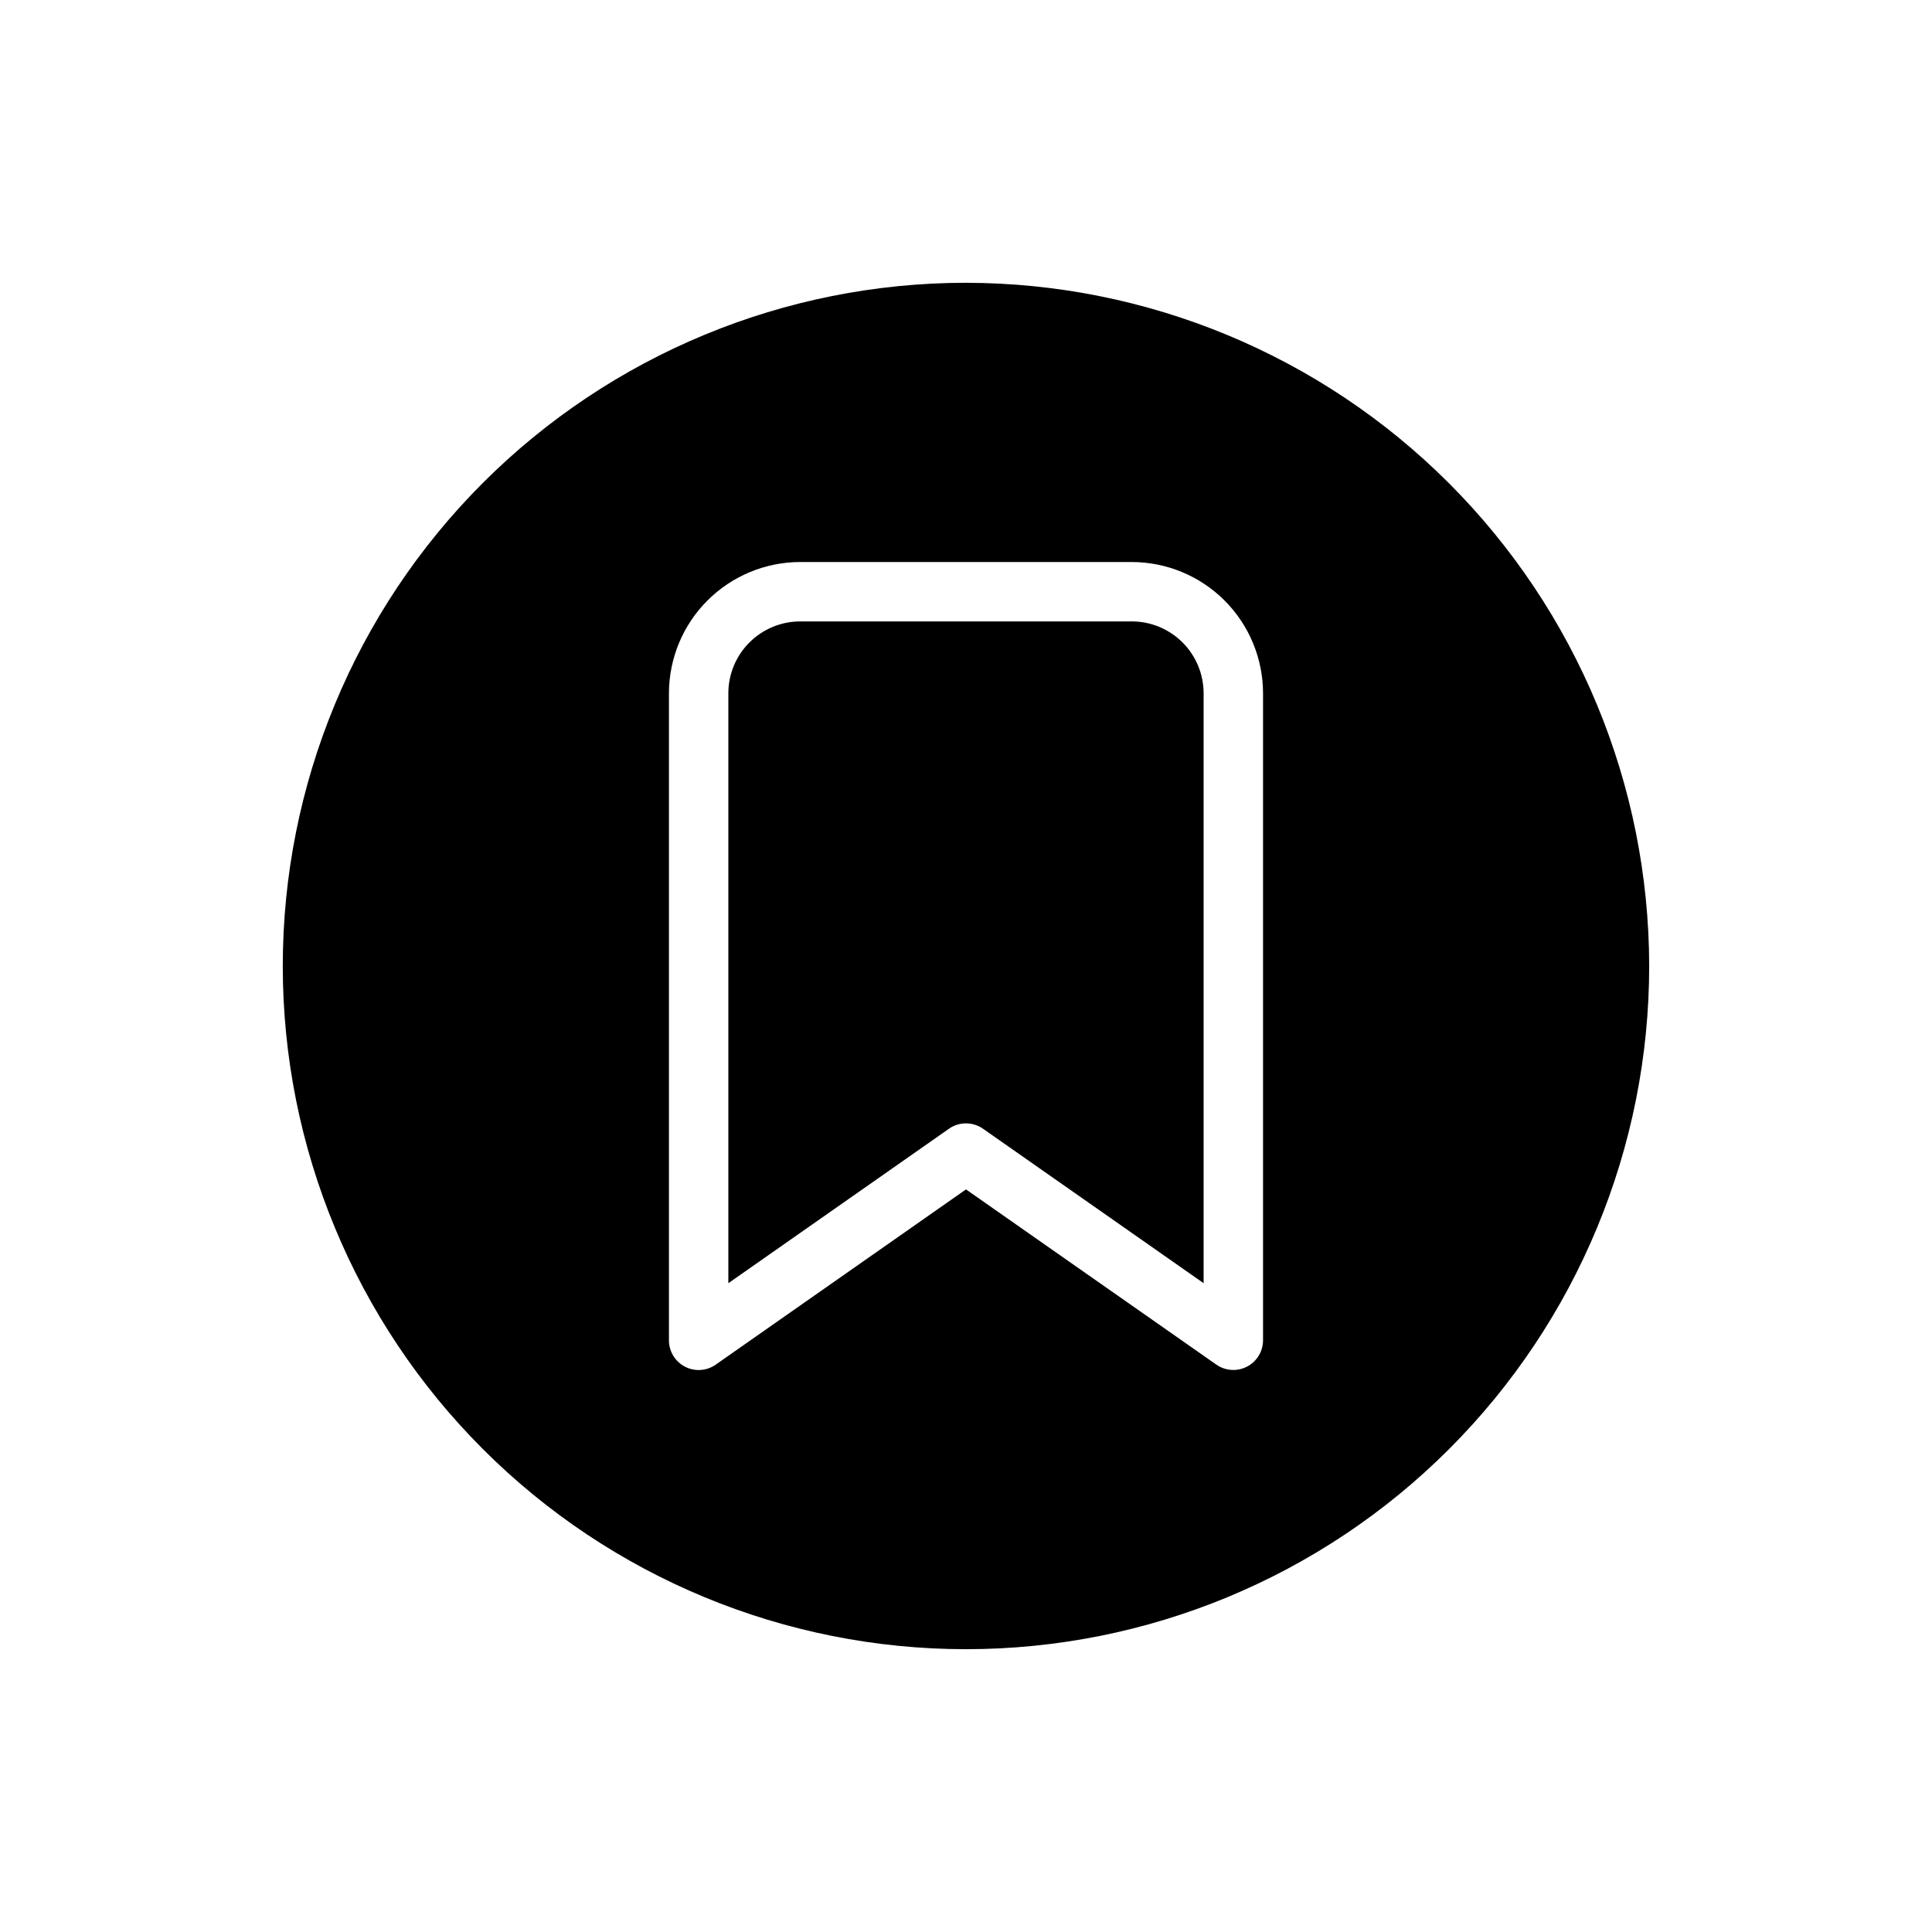
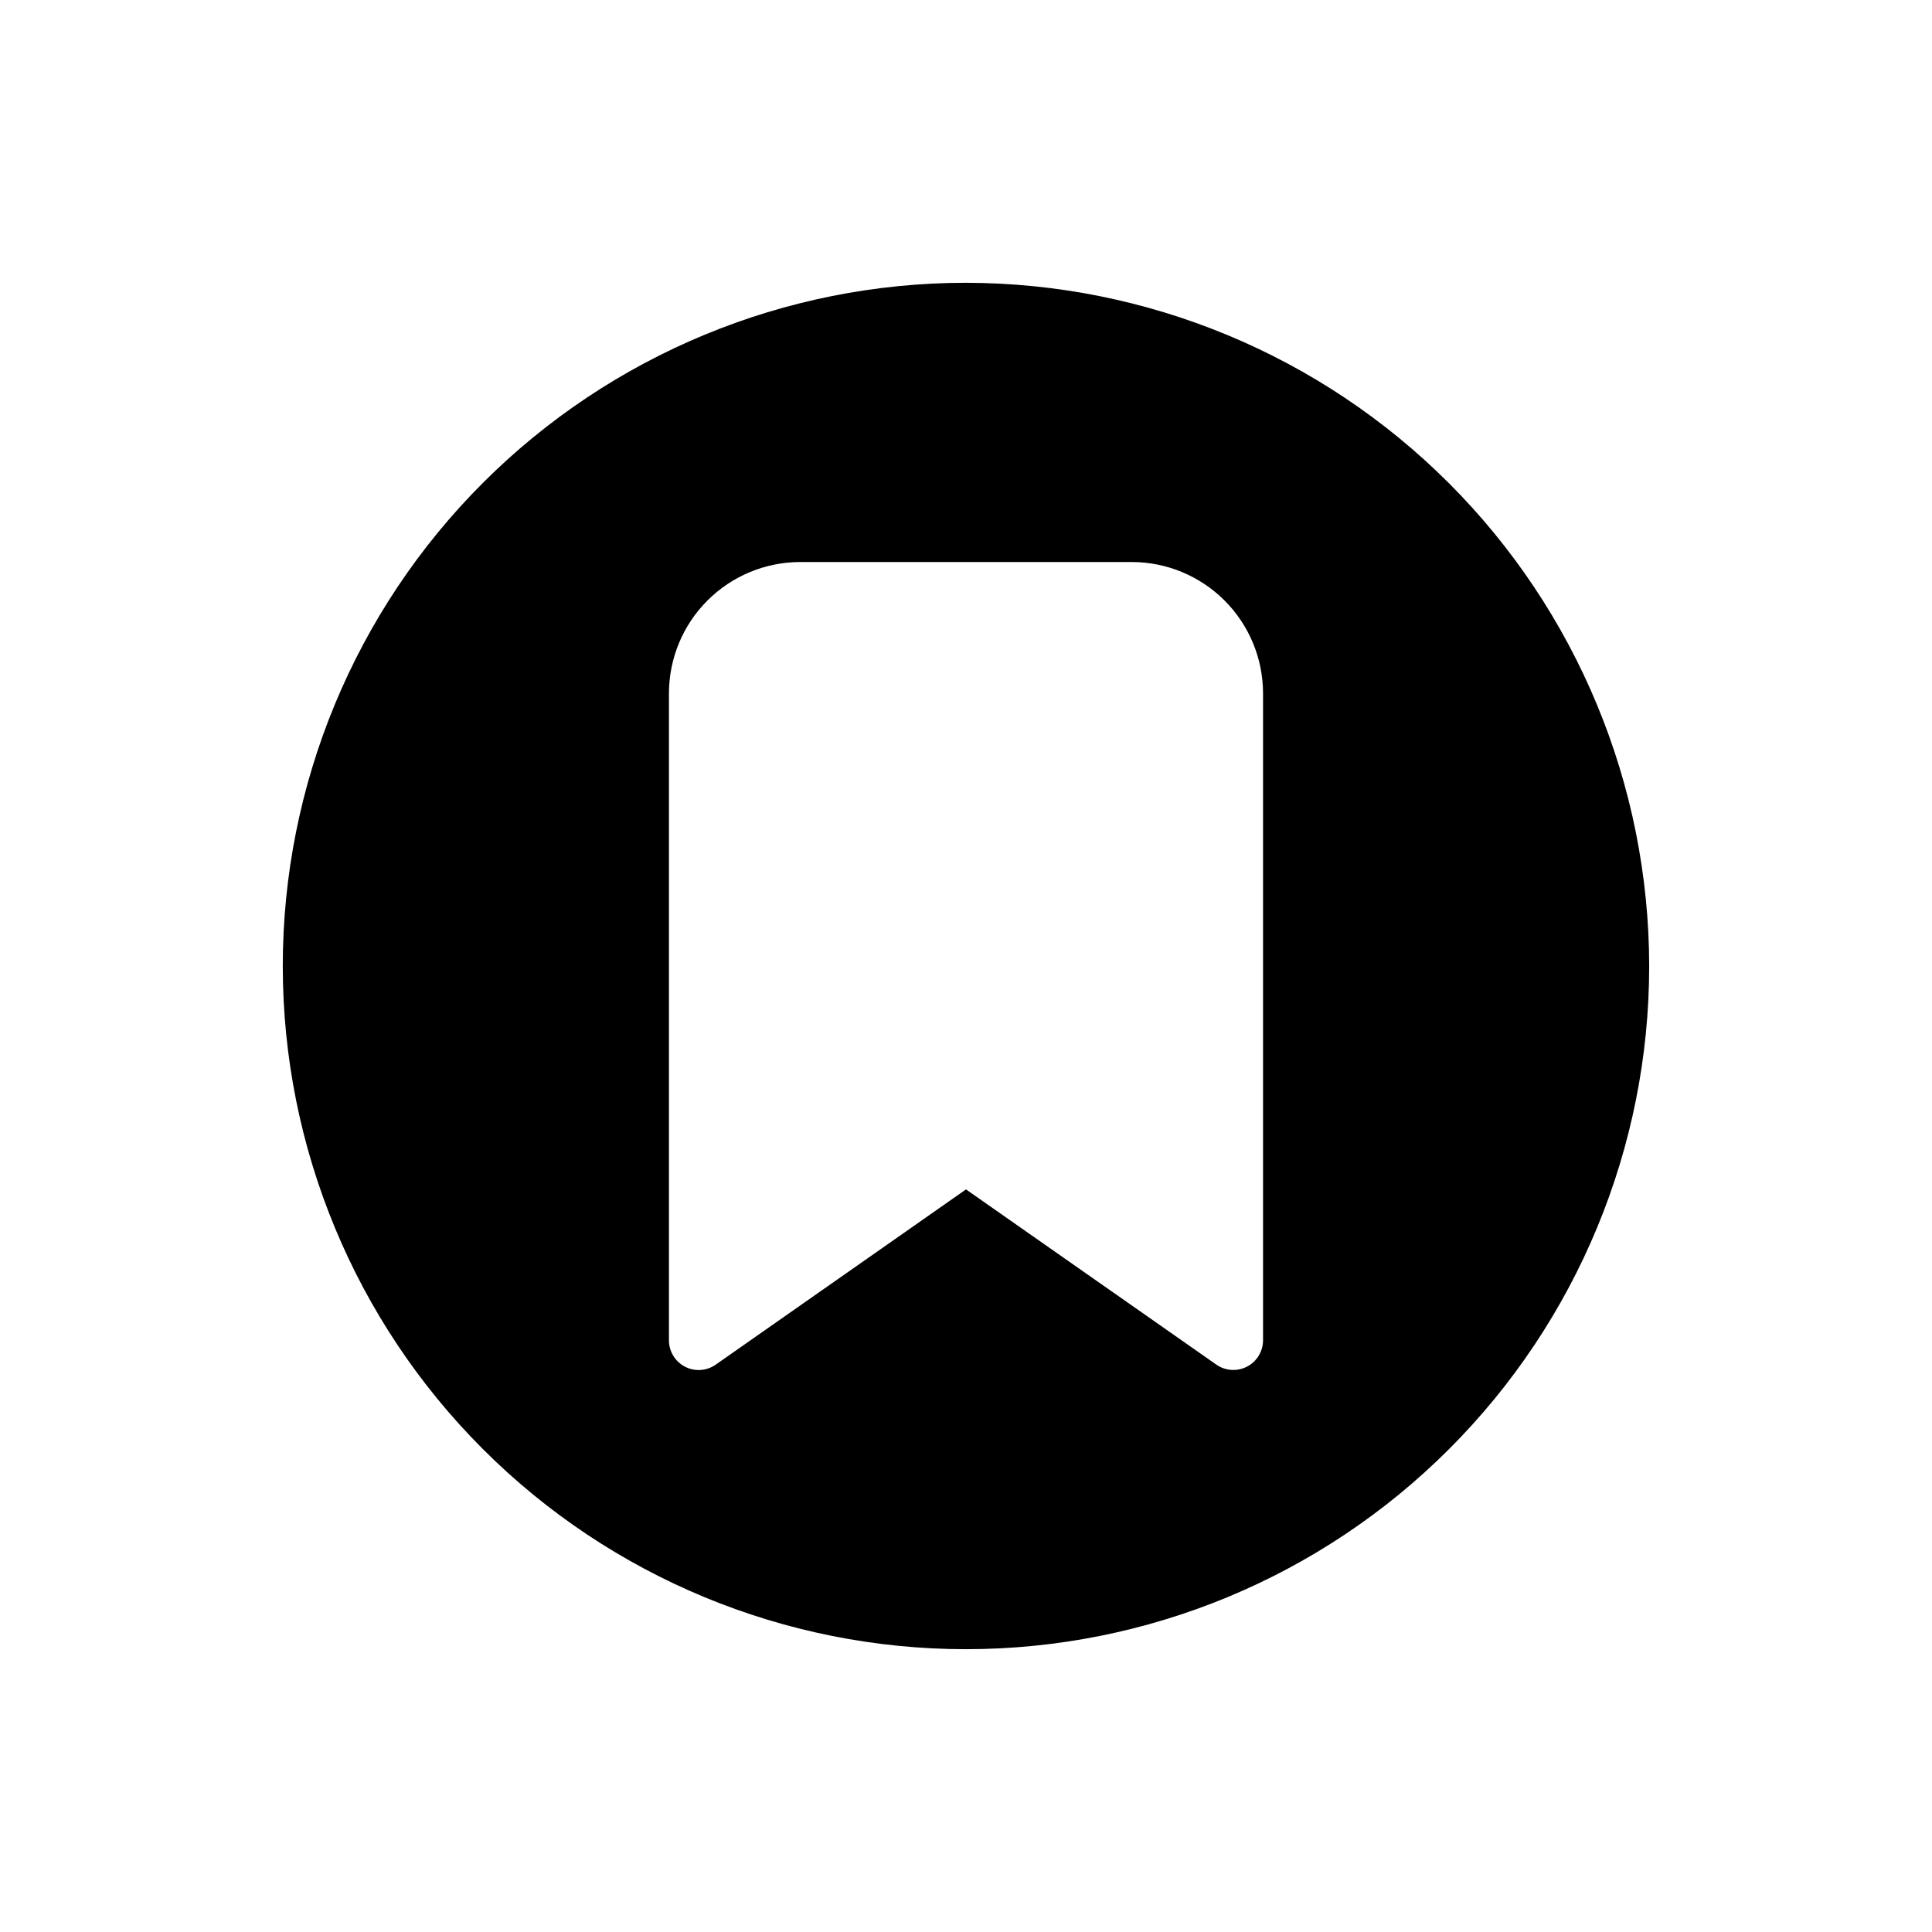
<svg xmlns="http://www.w3.org/2000/svg" fill="#000000" width="800px" height="800px" version="1.1" viewBox="144 144 512 512">
  <g>
-     <path d="m443.93 308.68h-87.867c-5.051 0.004-9.891 2.016-13.461 5.582-3.57 3.57-5.578 8.41-5.582 13.461v156.34l58.465-40.934v-0.004c2.707-1.895 6.312-1.895 9.02 0l58.469 40.934v-156.34c-0.008-5.051-2.016-9.891-5.586-13.461-3.57-3.566-8.41-5.578-13.457-5.582z" />
    <path d="m400 218.94c-48.02 0-94.074 19.074-128.03 53.031-33.957 33.953-53.031 80.008-53.031 128.03s19.074 94.07 53.031 128.02c33.953 33.957 80.008 53.031 128.03 53.031s94.07-19.074 128.02-53.031c33.957-33.953 53.031-80.004 53.031-128.02-0.055-48.004-19.148-94.023-53.09-127.97-33.941-33.941-79.965-53.035-127.96-53.09zm78.719 280.25c-0.004 2.93-1.633 5.617-4.234 6.973-2.602 1.355-5.742 1.152-8.148-0.527l-66.336-46.43-66.336 46.445h-0.004c-2.406 1.684-5.551 1.887-8.152 0.527-2.602-1.359-4.234-4.055-4.231-6.988v-171.46c0.012-9.223 3.68-18.066 10.199-24.586 6.523-6.523 15.367-10.191 24.59-10.203h87.867c9.223 0.012 18.062 3.68 24.586 10.203 6.519 6.519 10.188 15.363 10.199 24.586z" />
  </g>
</svg>